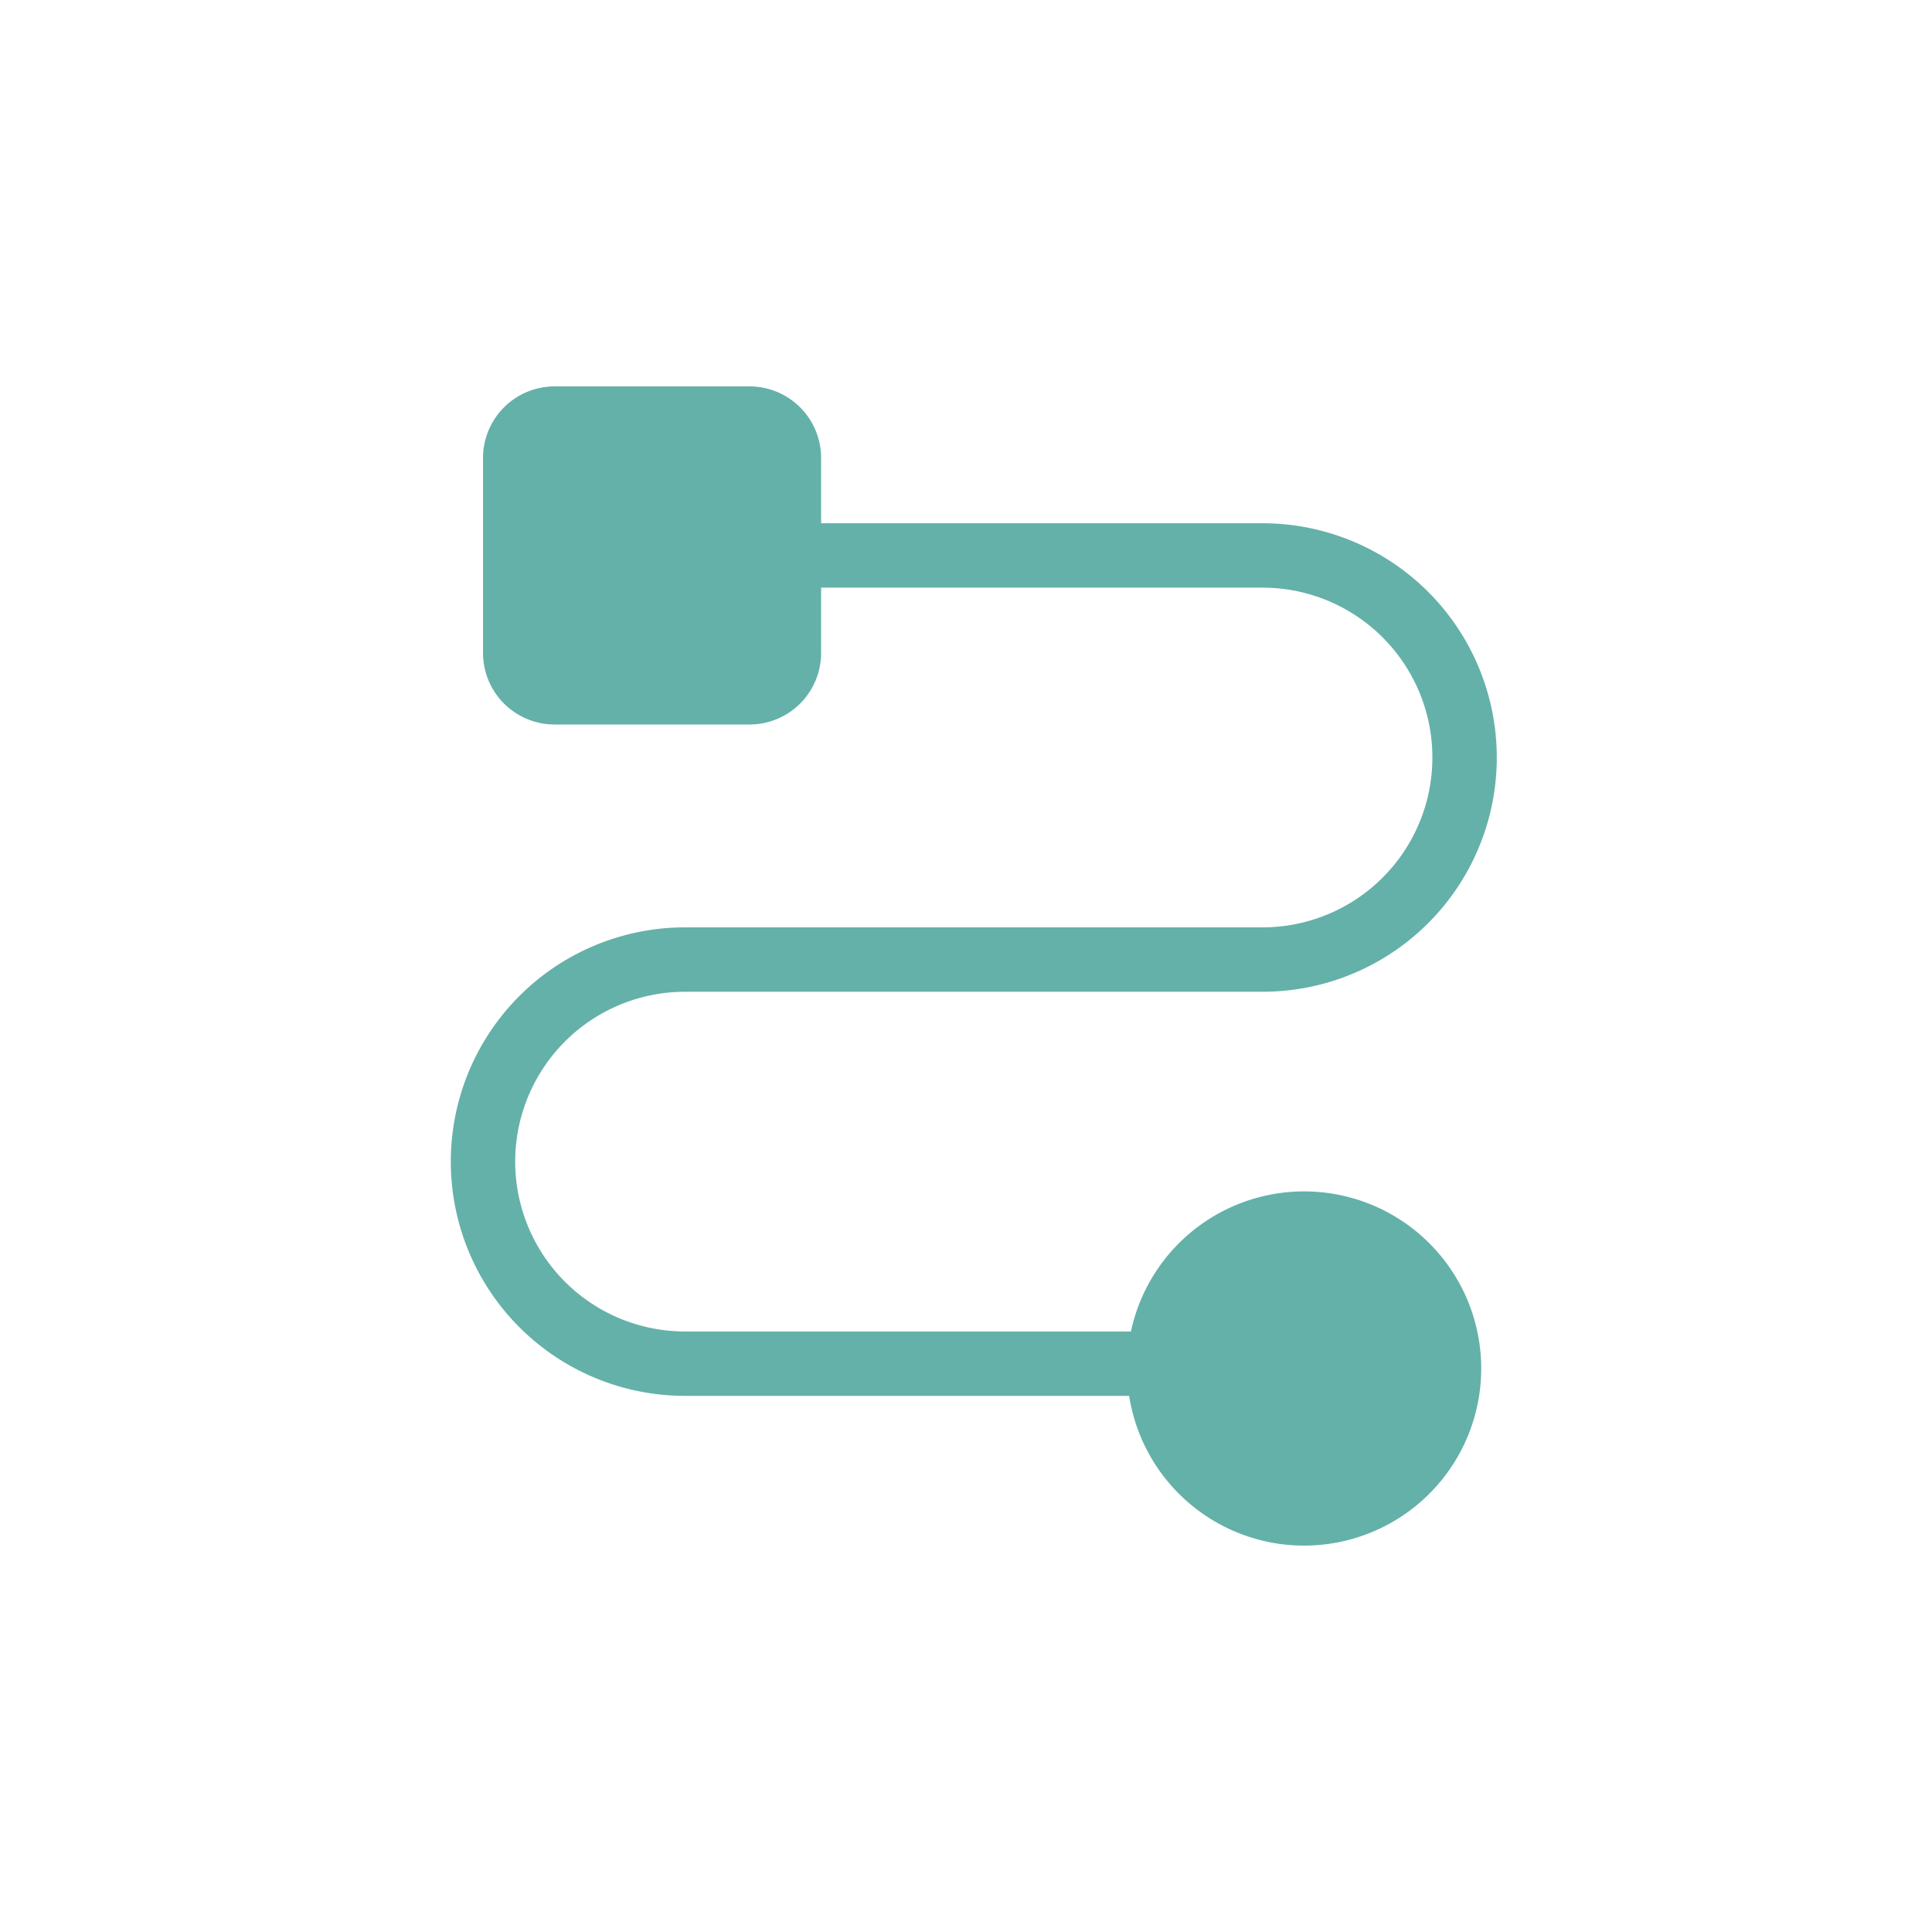
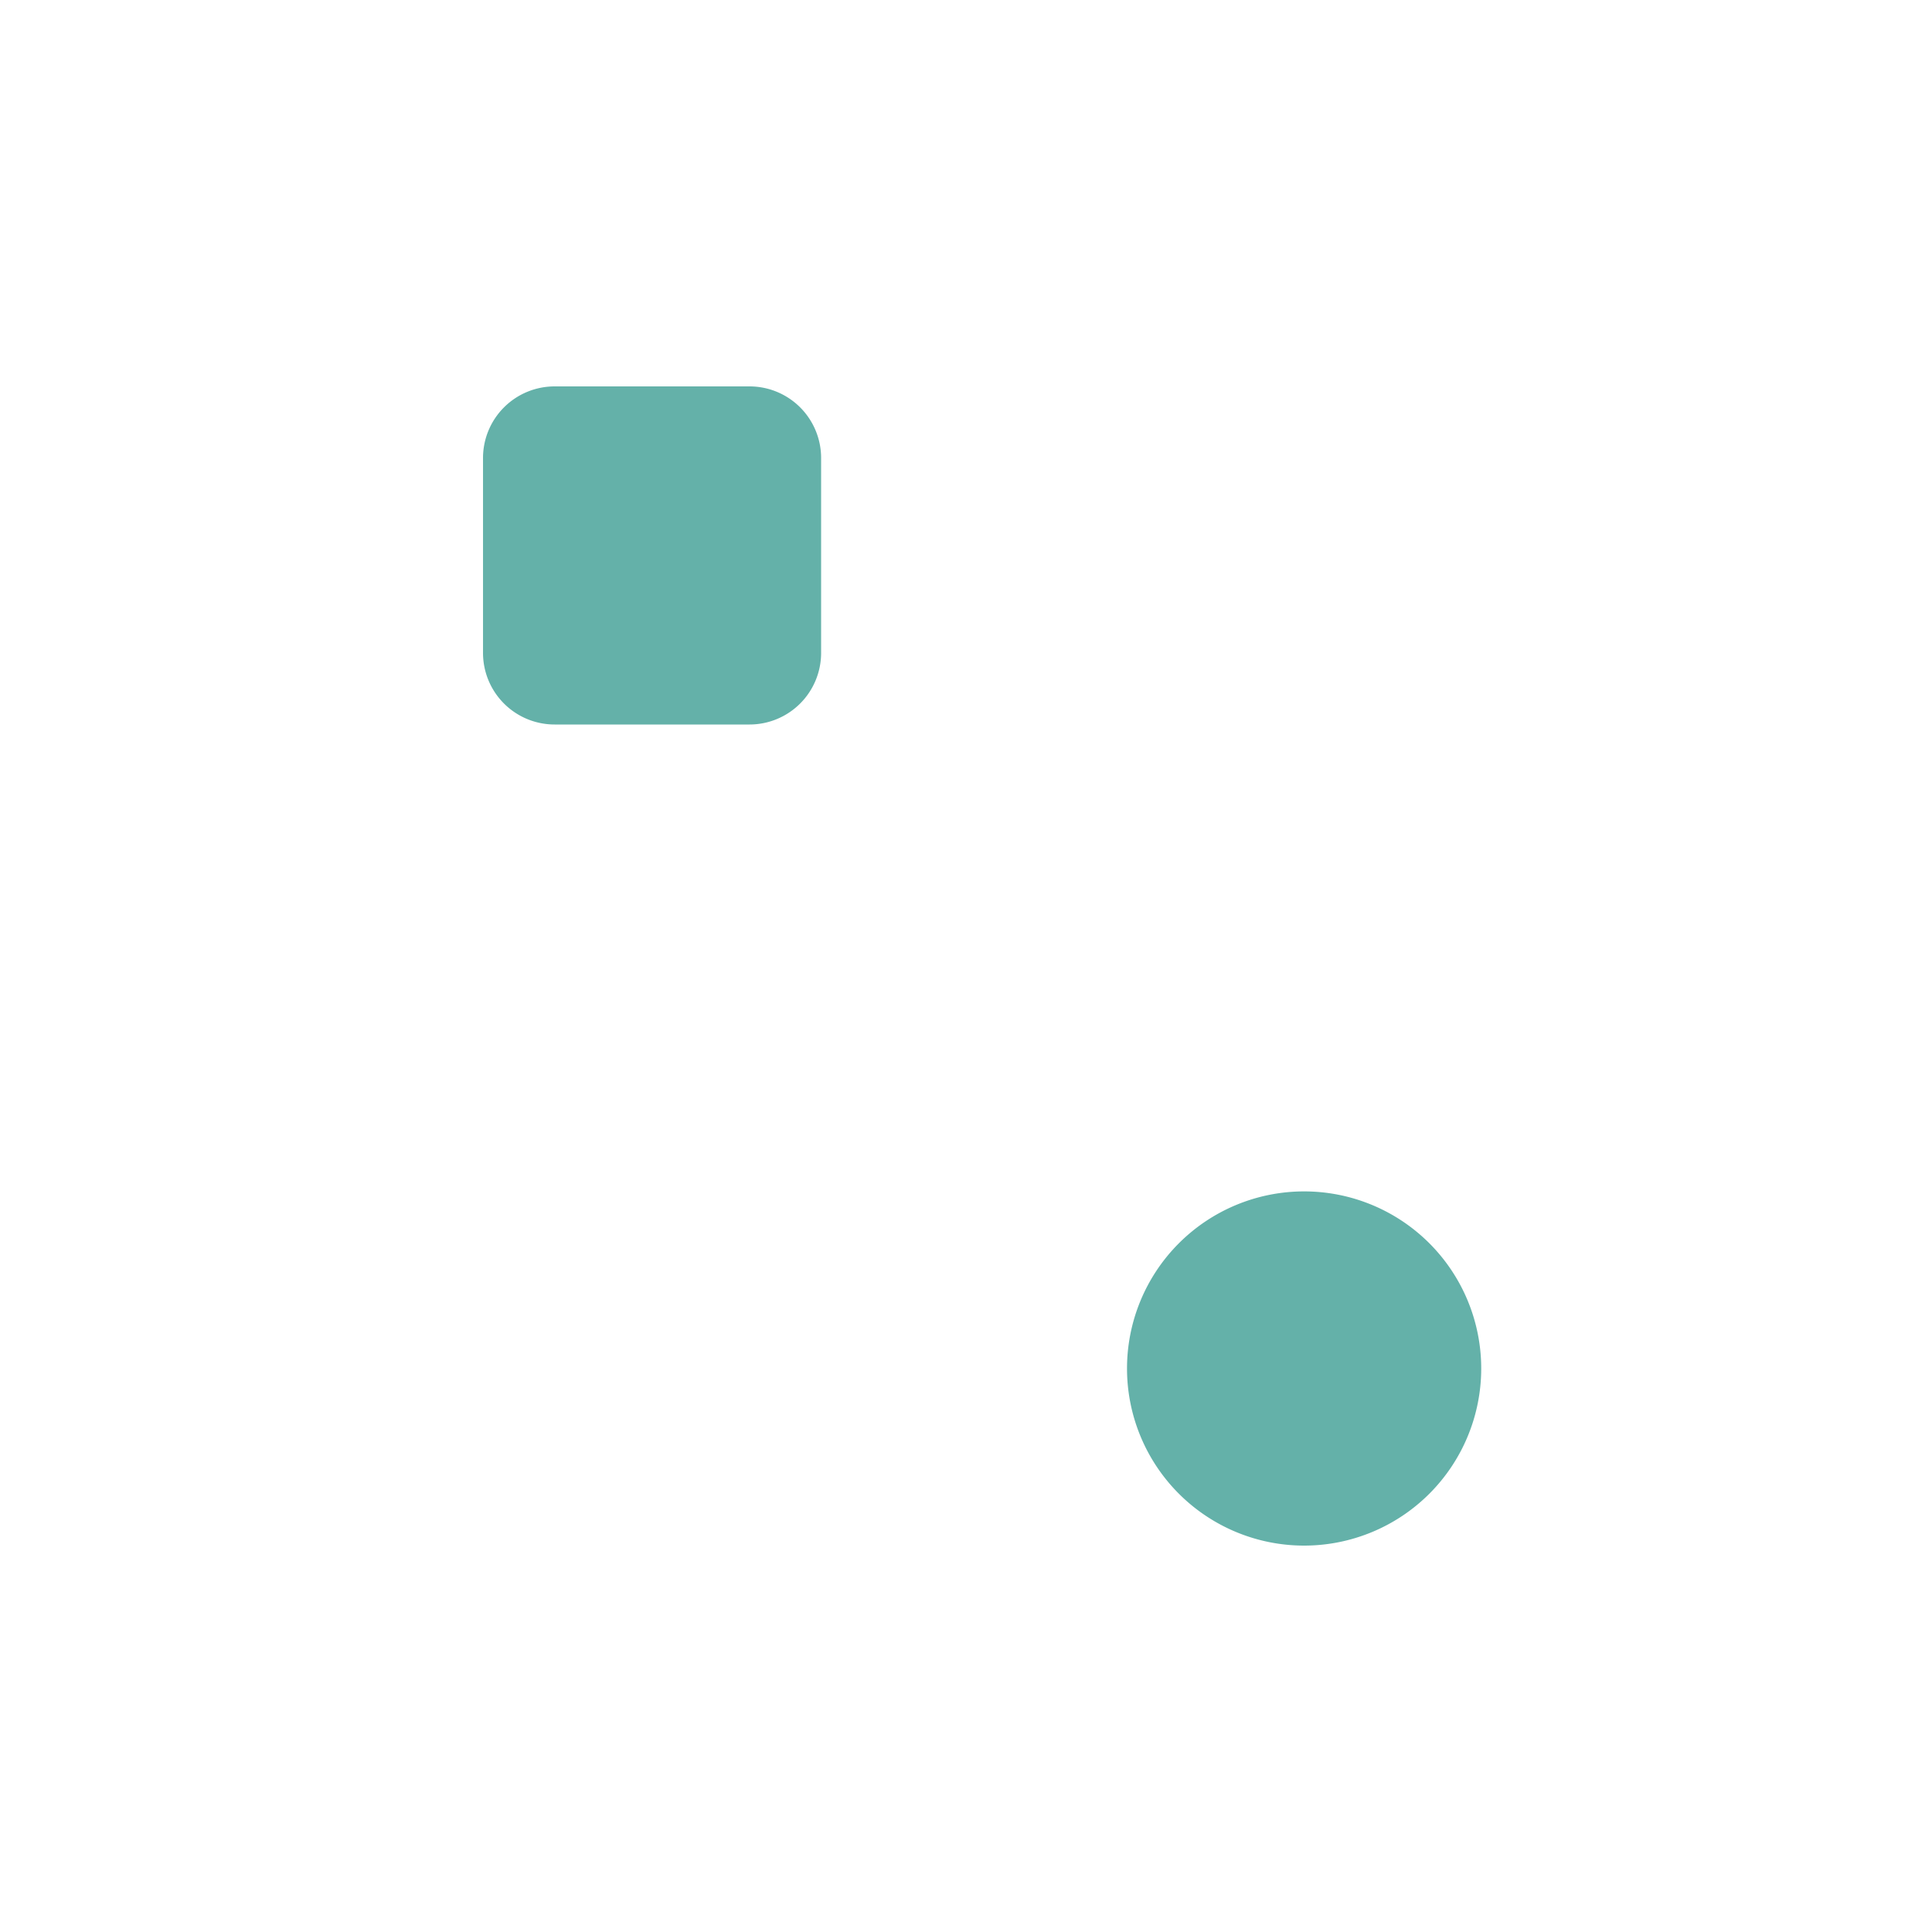
<svg xmlns="http://www.w3.org/2000/svg" width="120" height="120" viewBox="0 0 120 120">
  <defs>
    <clipPath id="clip-path">
      <rect id="Rectangle_283" data-name="Rectangle 283" width="64.966" height="72" fill="none" />
    </clipPath>
  </defs>
  <g id="automate-icn-2" transform="translate(-910 -1175)">
    <rect id="Rectangle_277" data-name="Rectangle 277" width="120" height="120" transform="translate(910 1175)" fill="none" />
    <g id="Group_170" data-name="Group 170" transform="translate(938.001 1199)">
      <g id="Group_170-2" data-name="Group 170" clip-path="url(#clip-path)">
-         <path id="Path_881" data-name="Path 881" d="M3,10.5H50.417a12.549,12.549,0,1,1,0,25.1H14.549a12.549,12.549,0,0,0,0,25.1H62" fill="none" stroke="#64b1a9" stroke-miterlimit="10" stroke-width="4" />
        <path id="Path_882" data-name="Path 882" d="M64,61A11,11,0,1,1,53,50,11,11,0,0,1,64,61" fill="#64b1a9" />
        <path id="Path_883" data-name="Path 883" d="M18.553,21H6.447A4.447,4.447,0,0,1,2,16.553V4.447A4.447,4.447,0,0,1,6.447,0H18.553A4.447,4.447,0,0,1,23,4.447V16.553A4.447,4.447,0,0,1,18.553,21" fill="#64b1a9" />
      </g>
    </g>
  </g>
</svg>